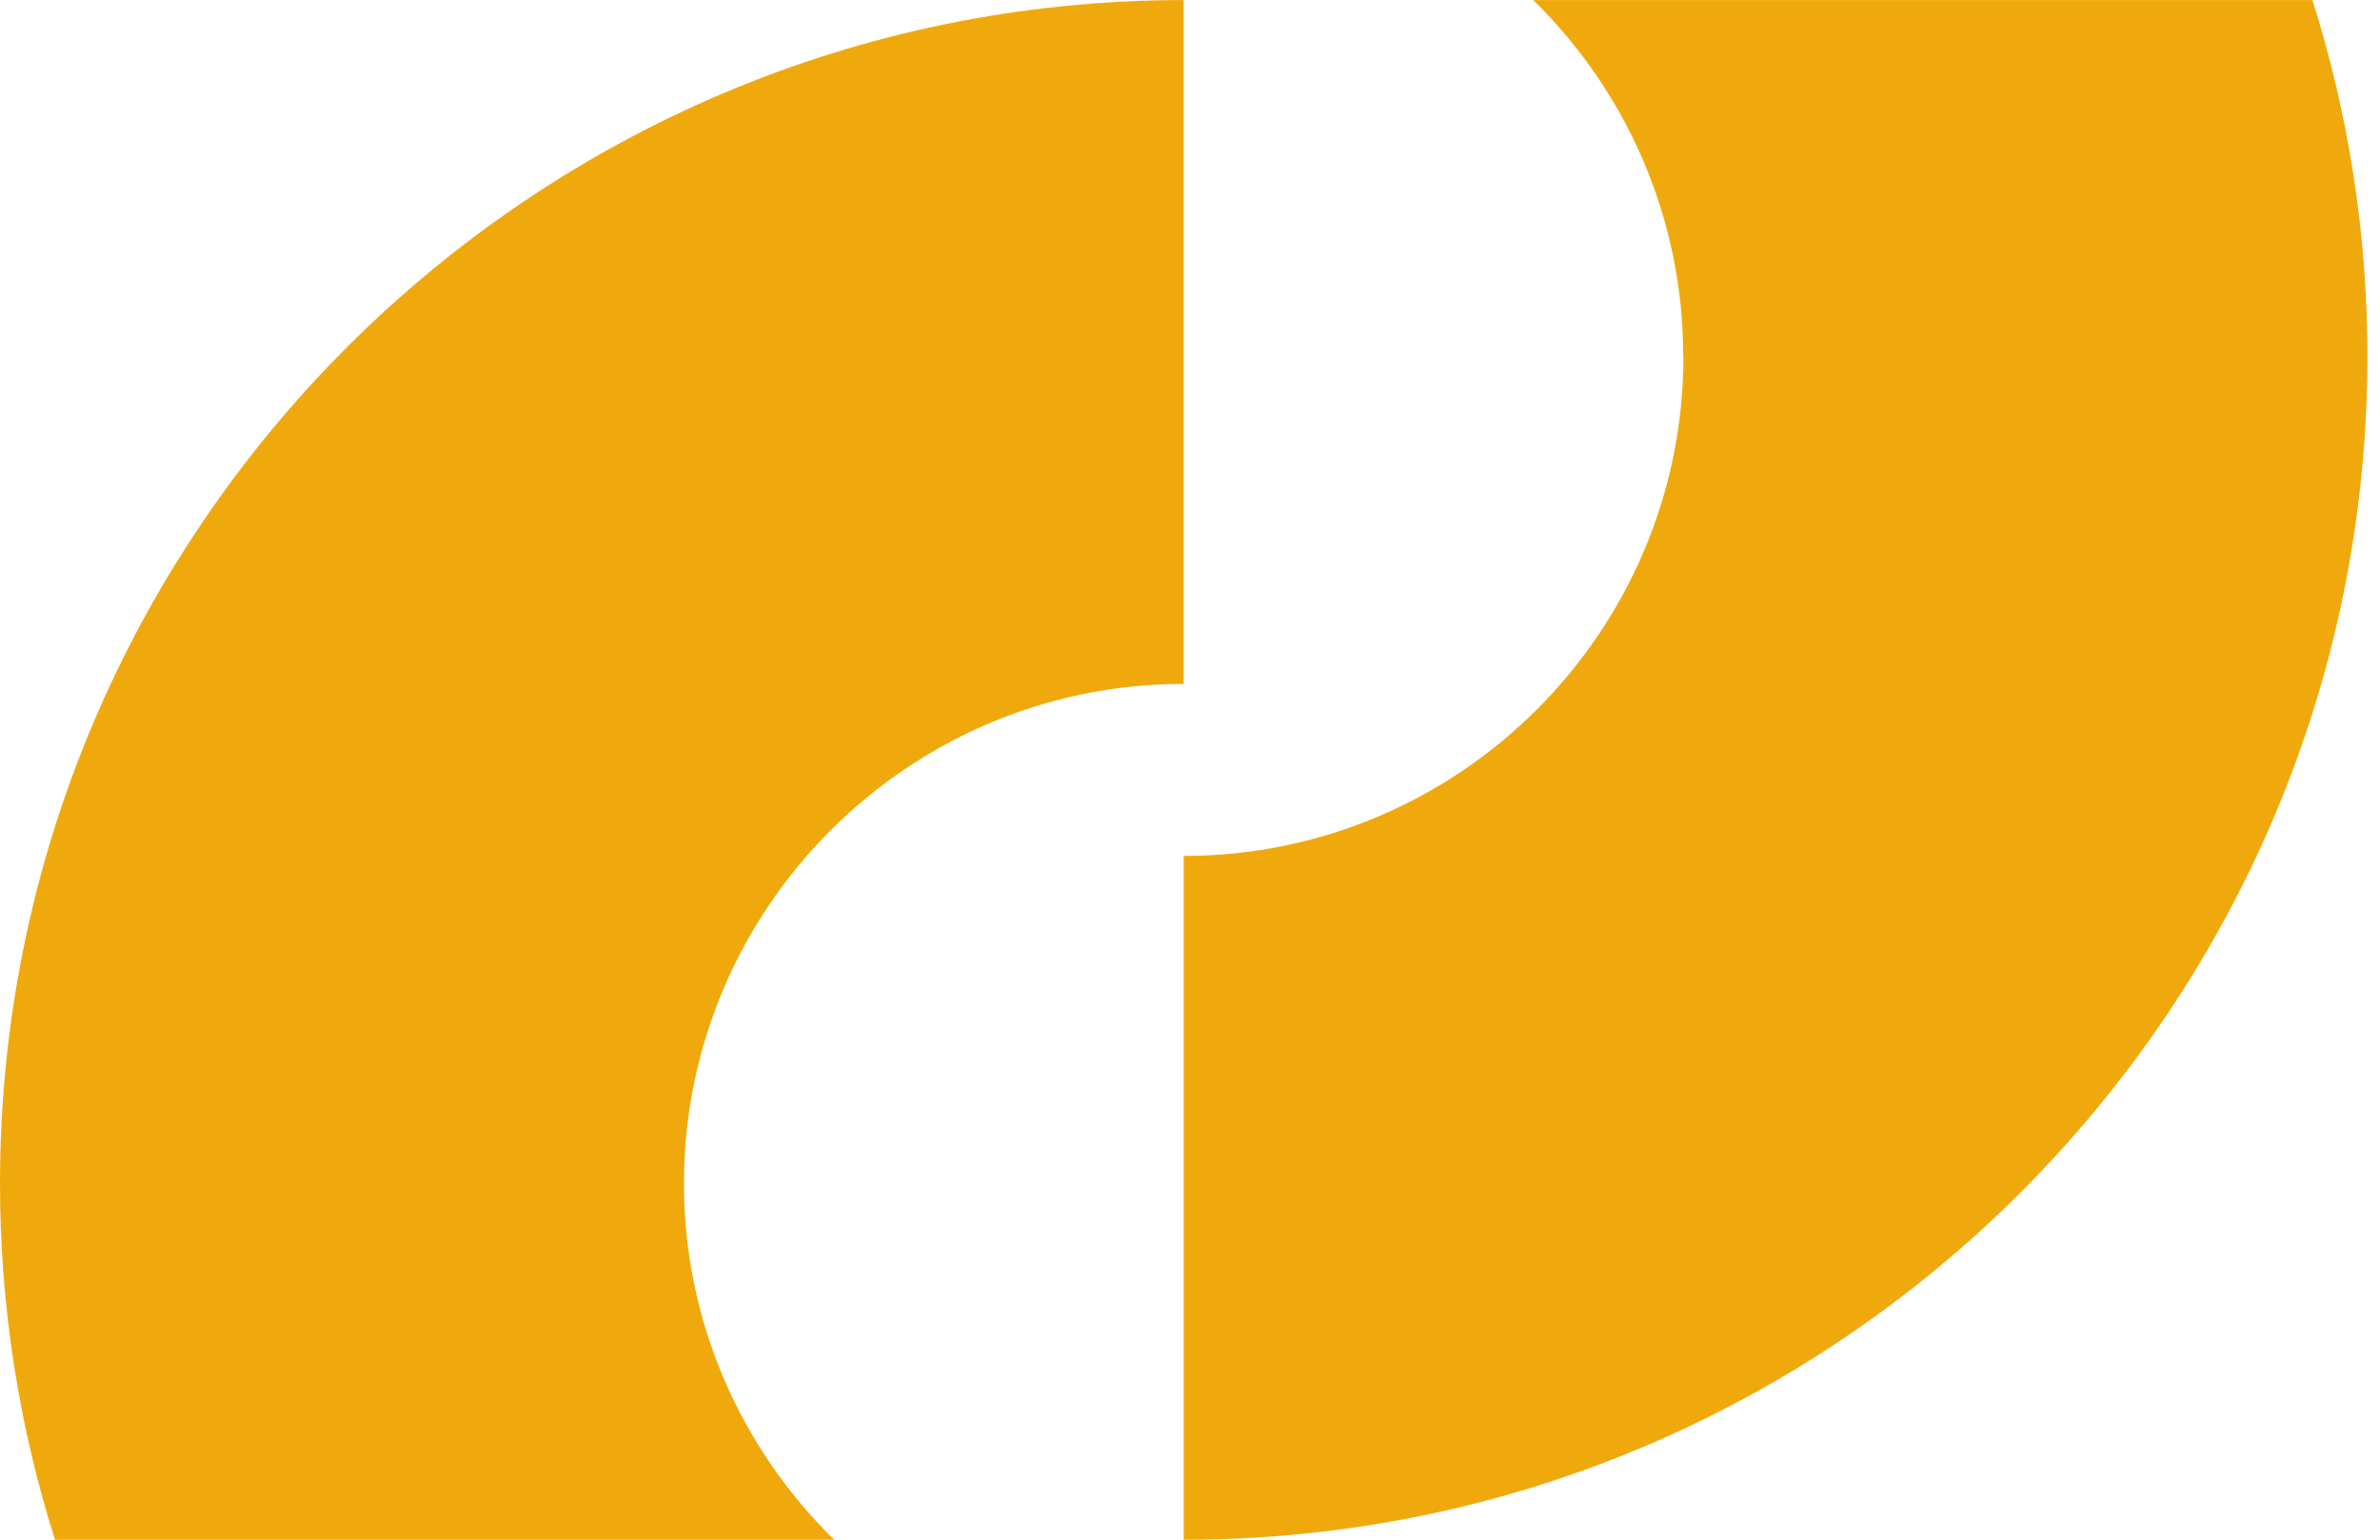
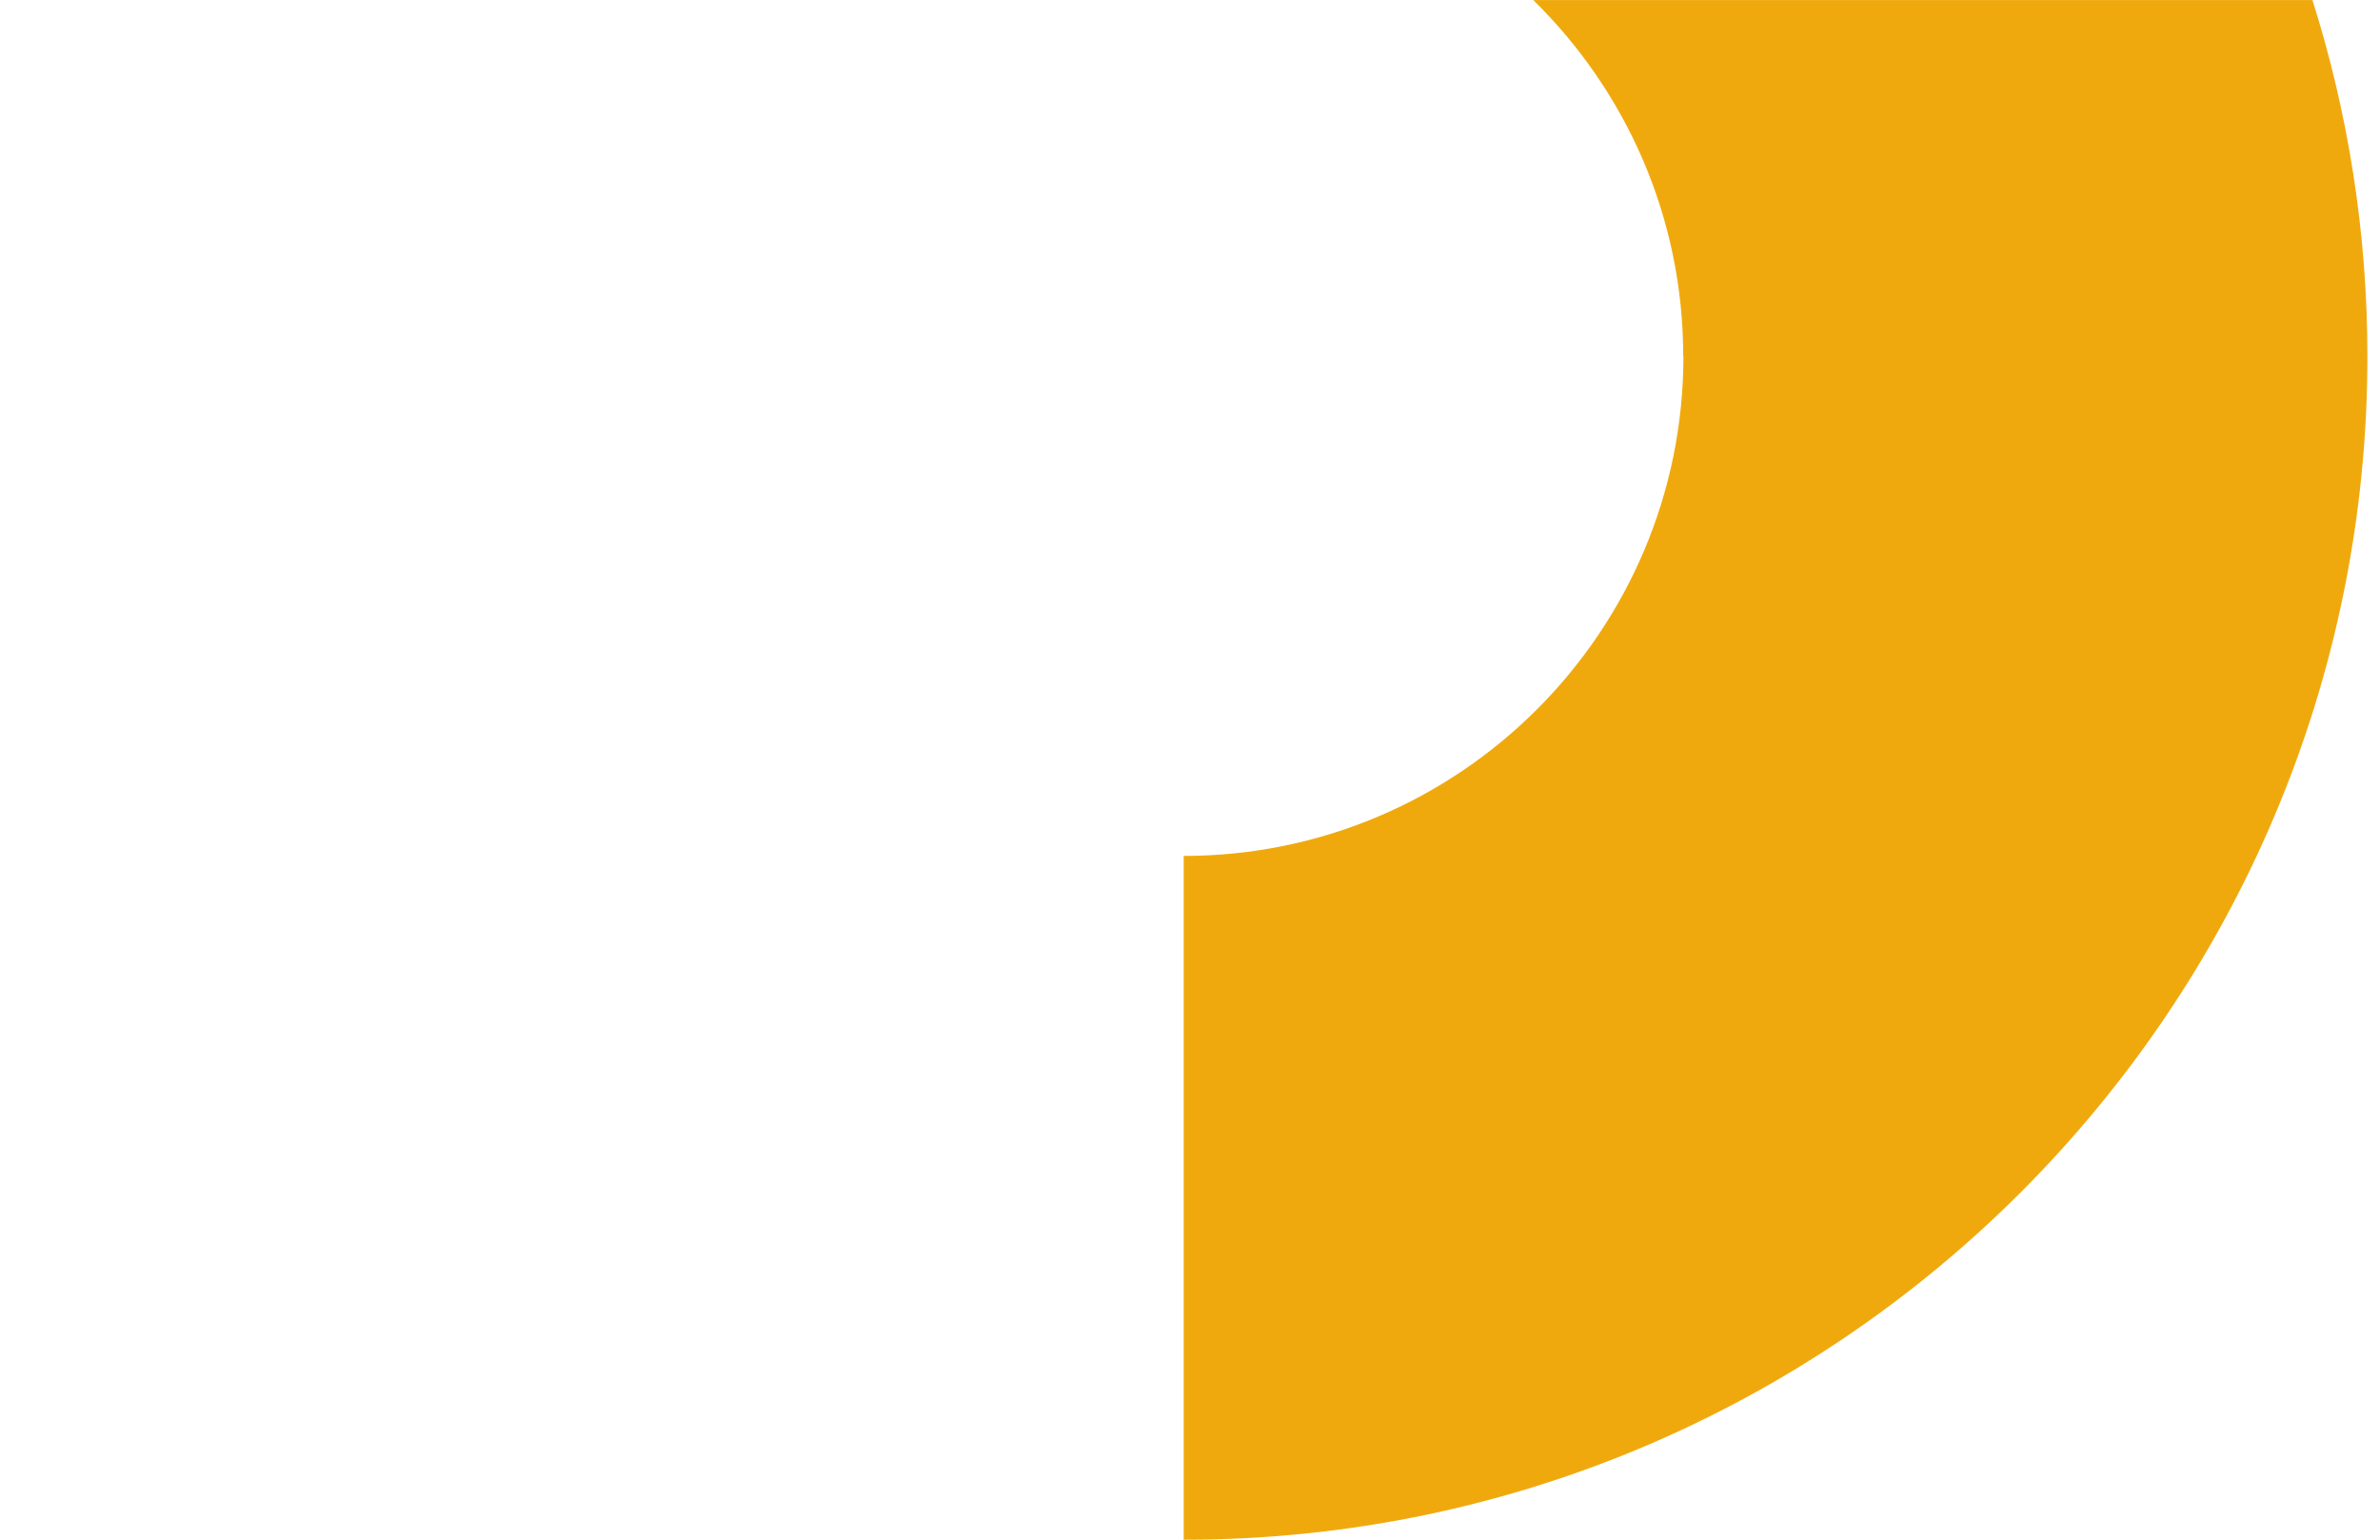
<svg xmlns="http://www.w3.org/2000/svg" width="68" height="44" viewBox="0 0 68 44" fill="none">
  <path d="M48.098 10.182C48.098 18.056 41.694 24.46 33.82 24.46V44.002C52.47 44.002 67.64 28.832 67.64 10.182C67.64 6.633 67.086 3.219 66.07 0.002H43.807C46.452 2.594 48.092 6.201 48.092 10.182H48.098Z" fill="#F0A90D" />
-   <path d="M19.542 33.822C19.542 25.953 25.946 19.544 33.82 19.544V0.002C15.171 0.002 0 15.172 0 33.822C0 37.371 0.555 40.791 1.57 44.002H23.833C21.189 41.41 19.542 37.803 19.542 33.822Z" fill="#F0A90D" />
</svg>